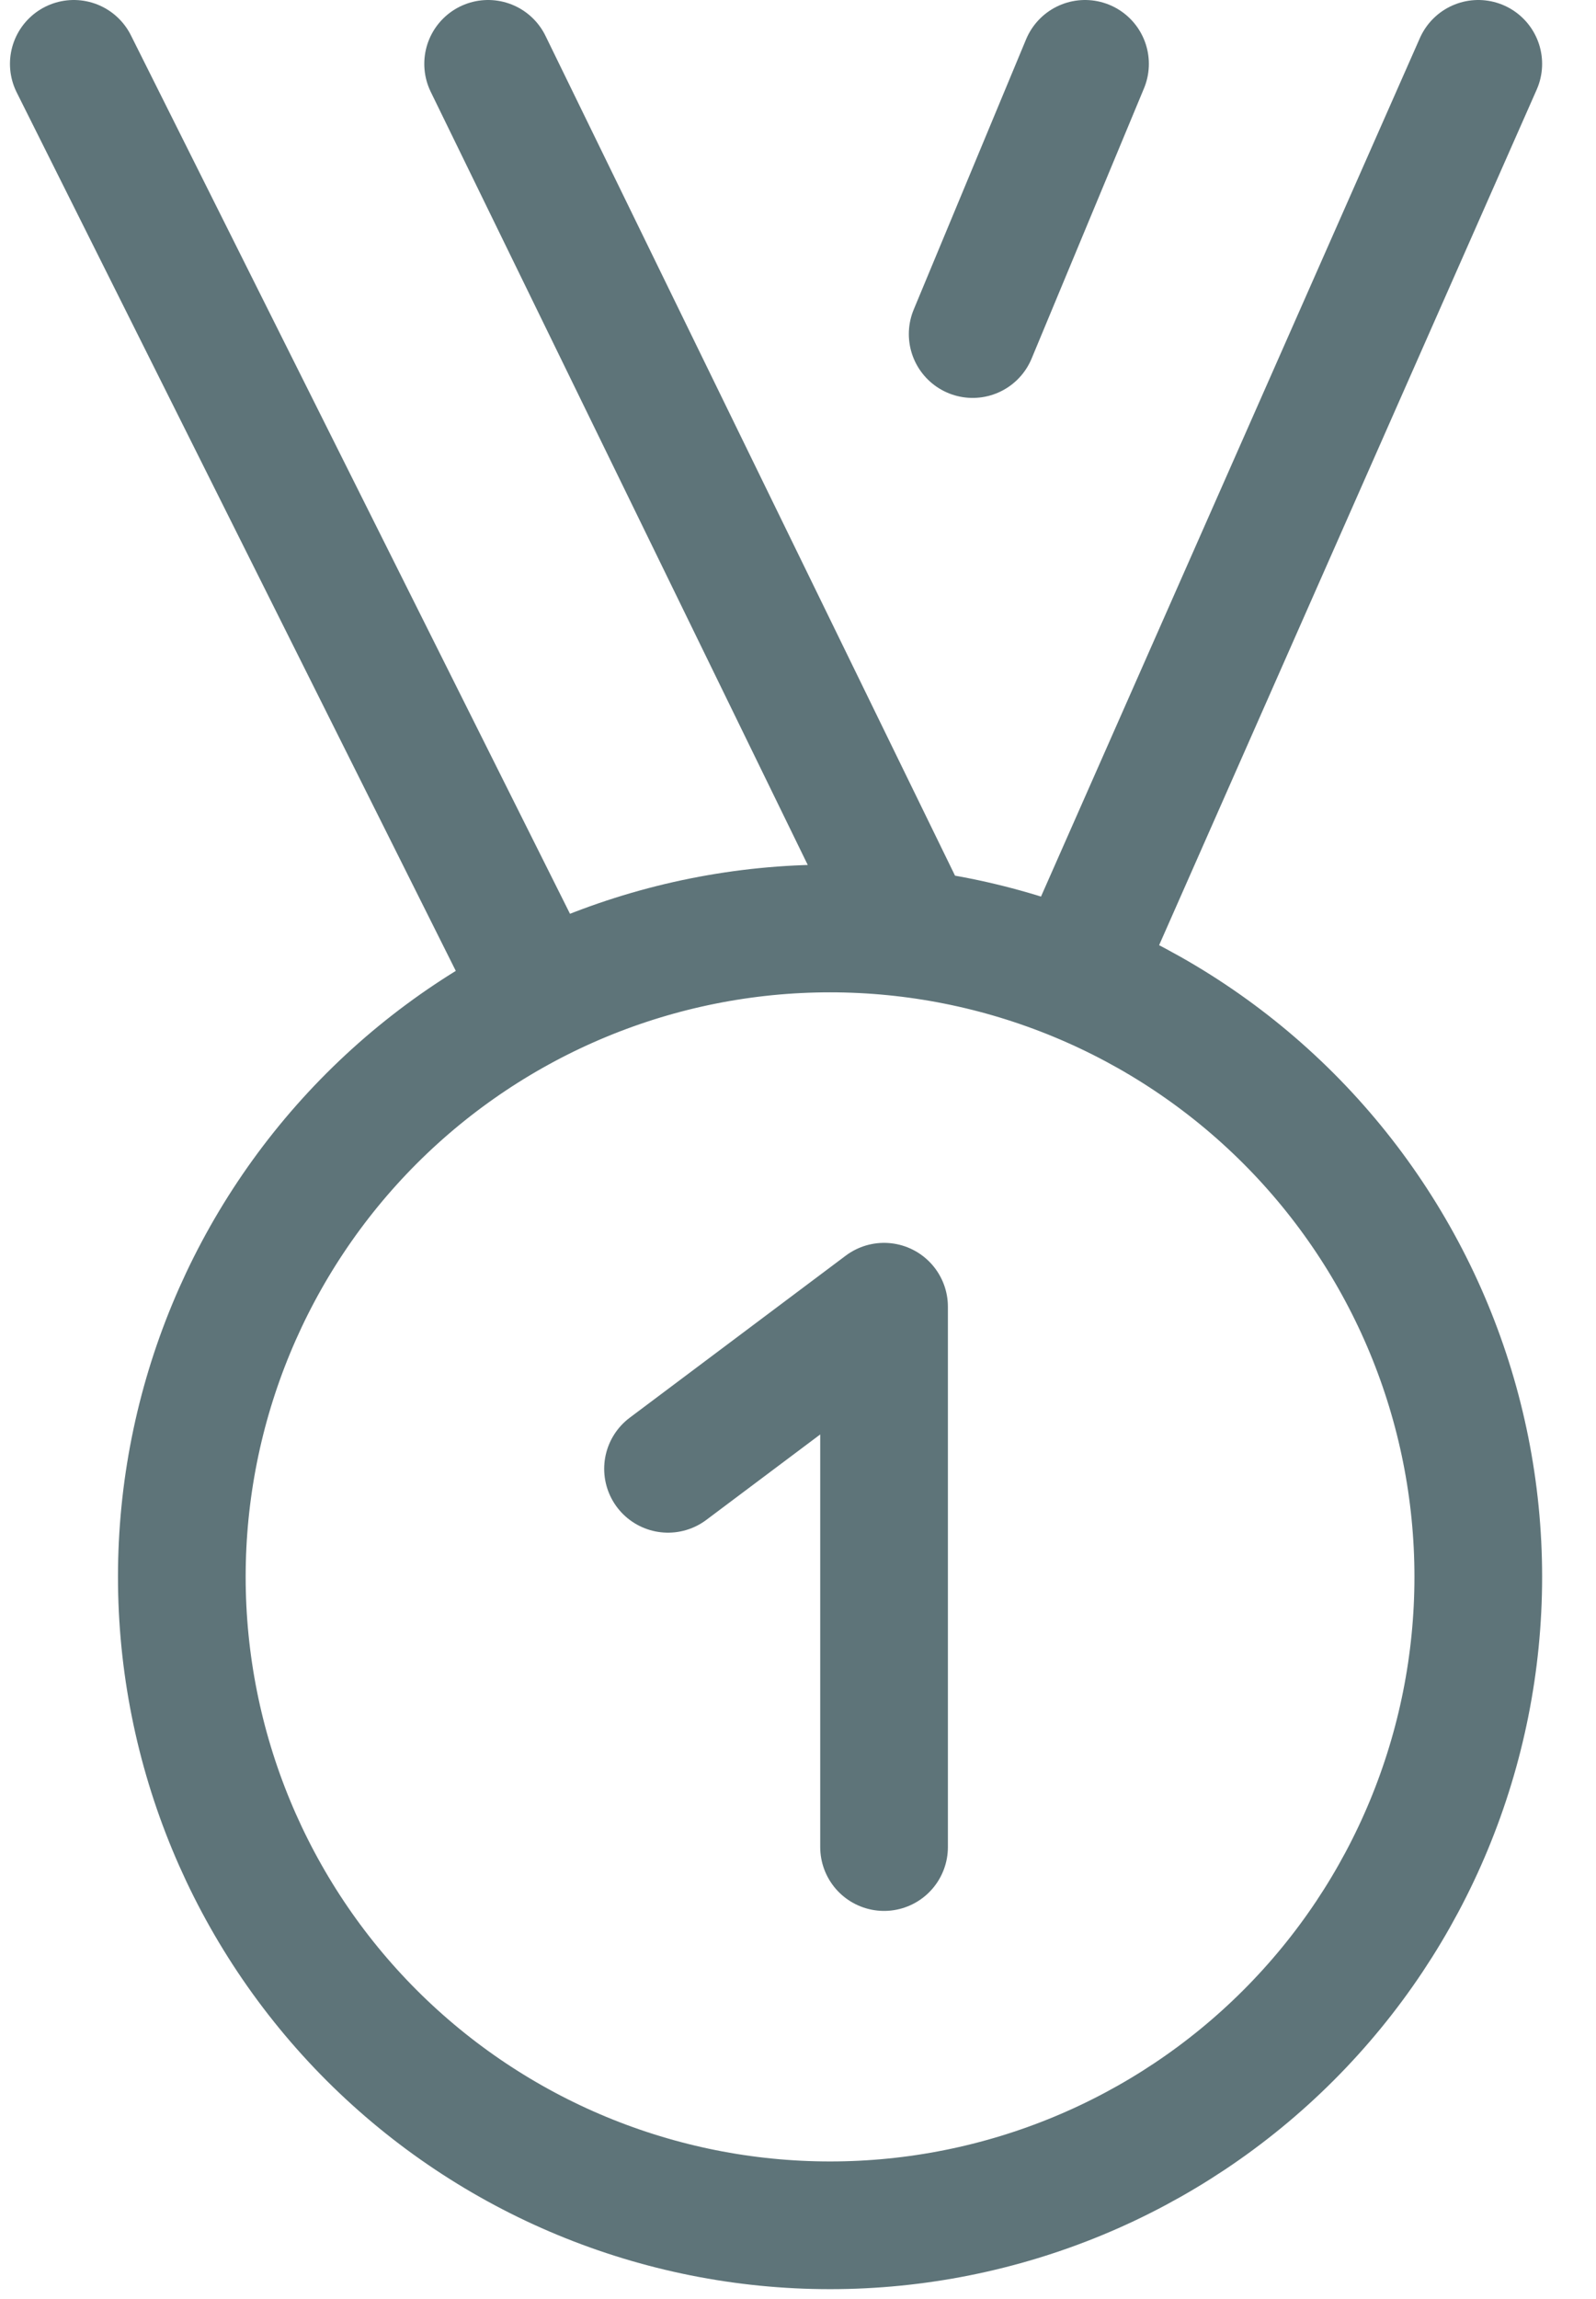
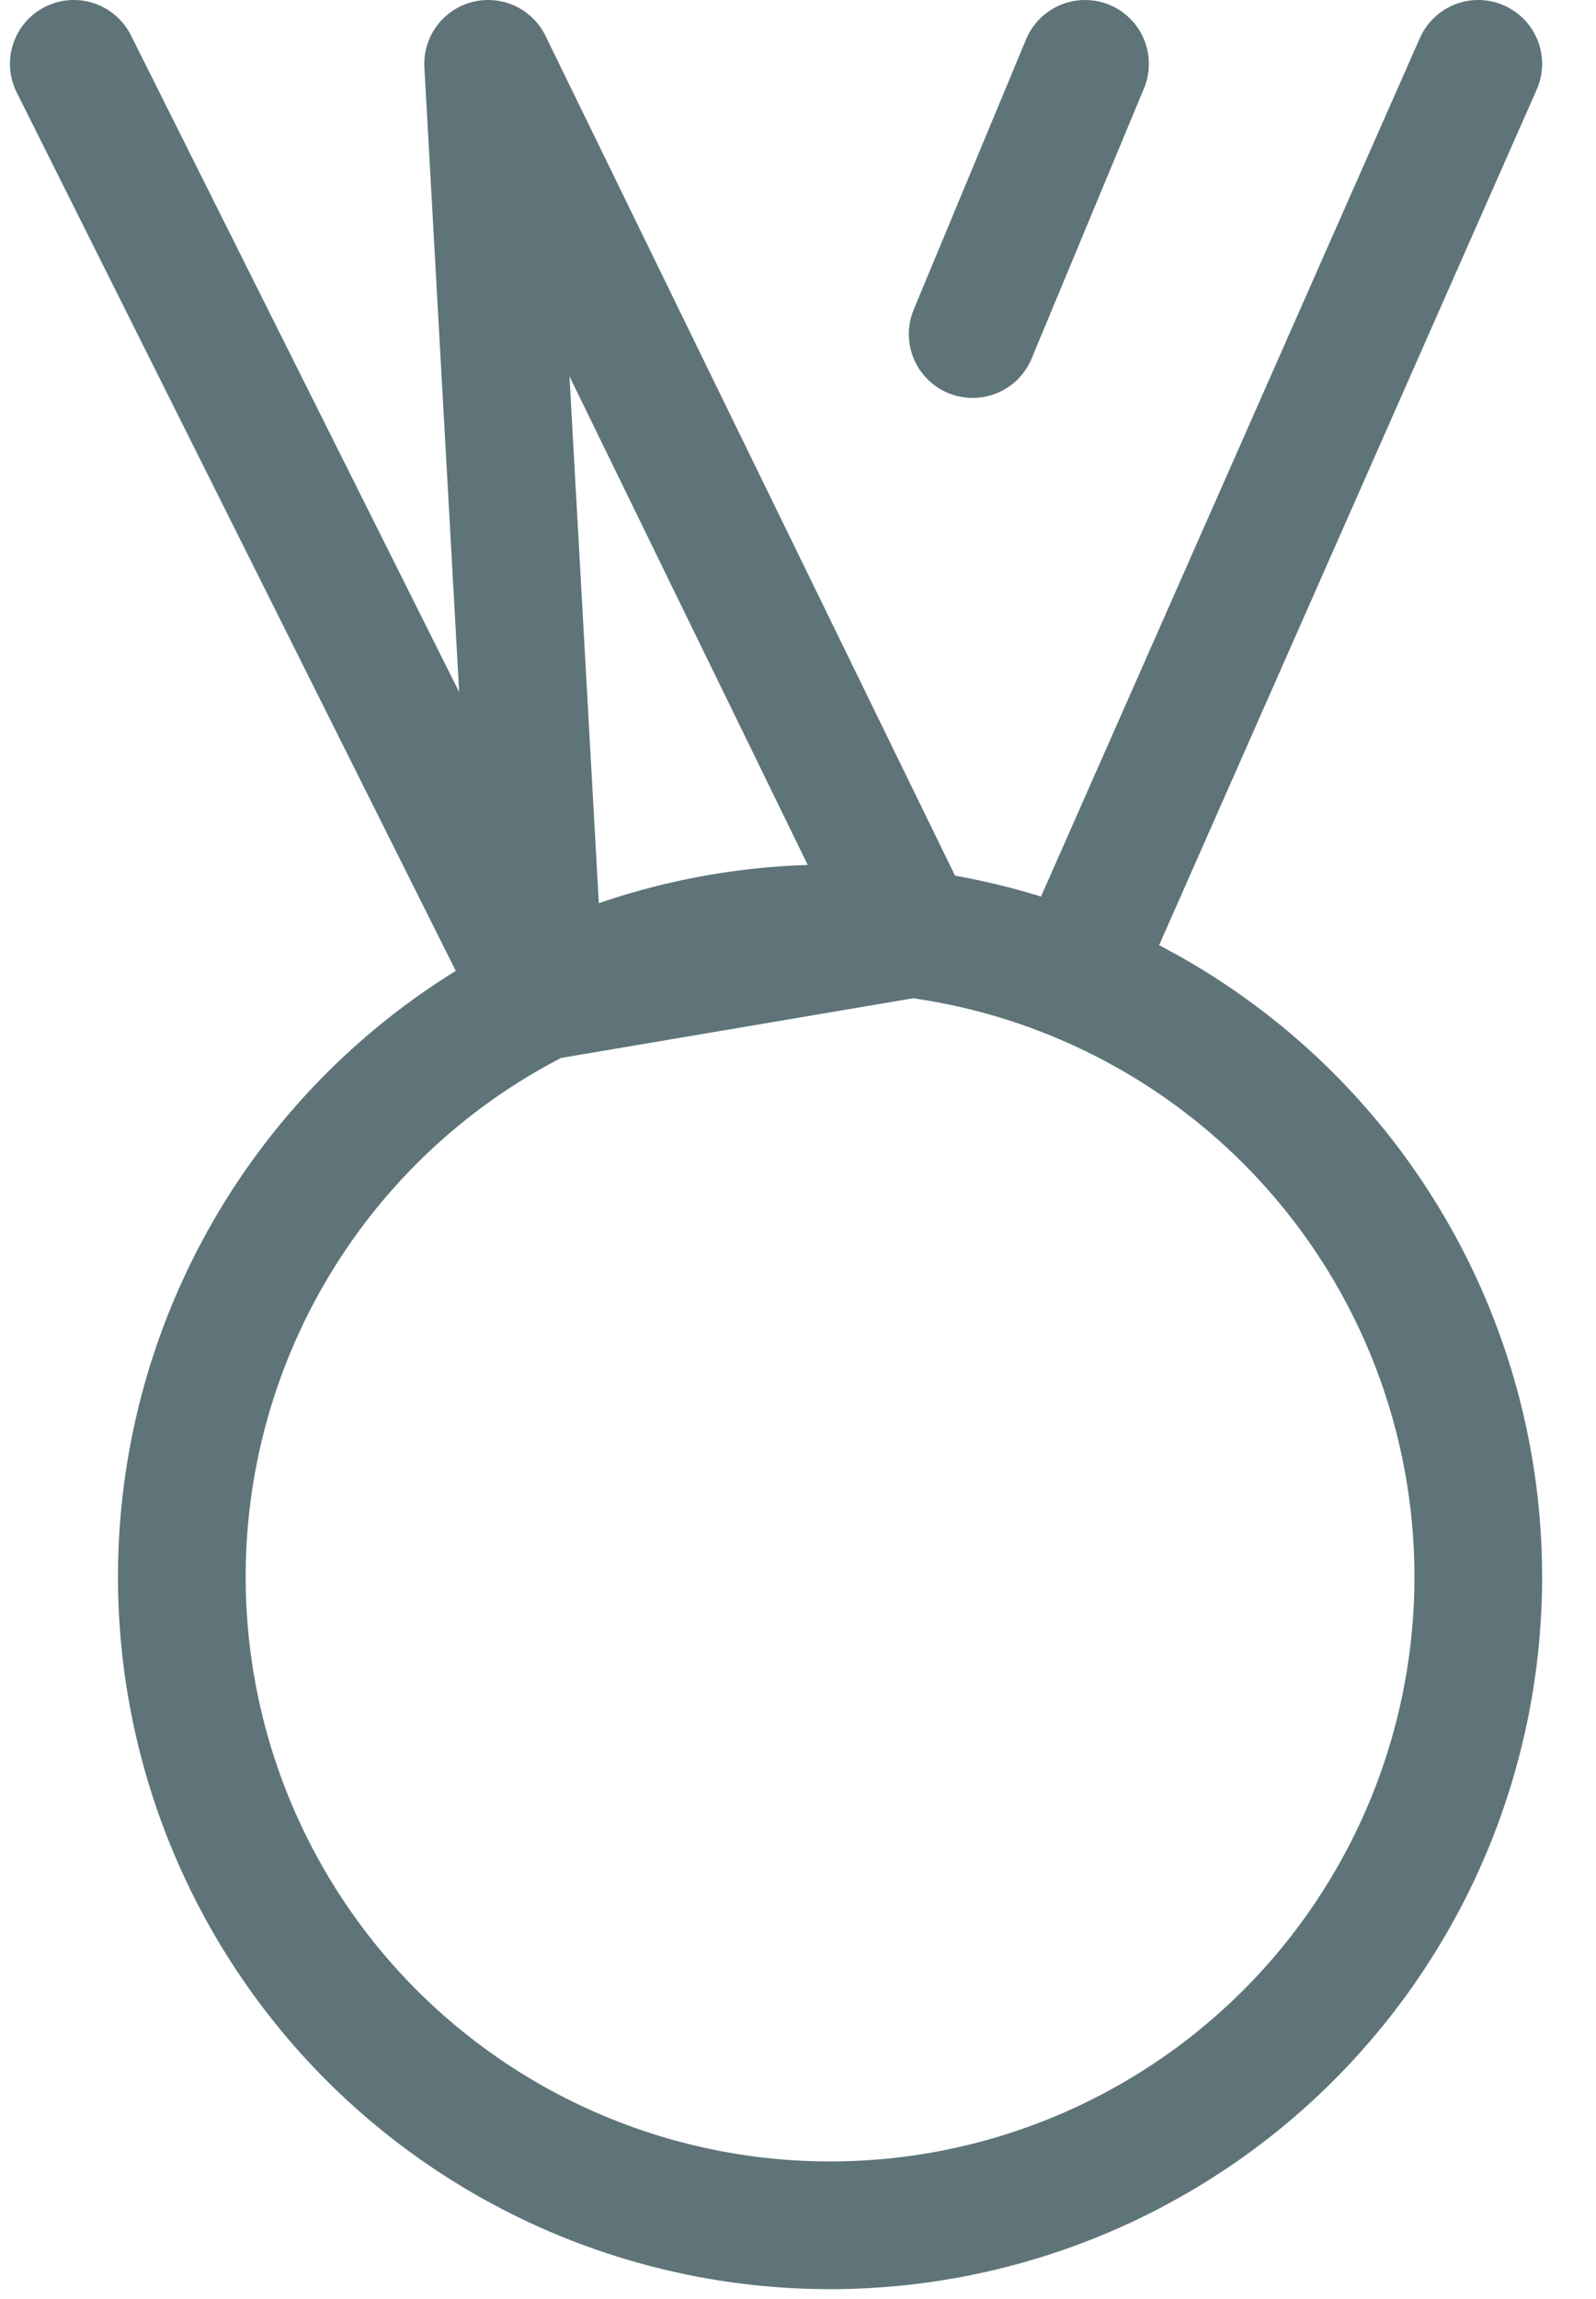
<svg xmlns="http://www.w3.org/2000/svg" width="25" height="36" viewBox="0 0 25 36" fill="none">
-   <path d="M16.847 15.291L23.156 1L16.847 15.291ZM8.46 15.608L1.156 1L8.46 15.608ZM14.29 14.62L7.646 1L14.29 14.62ZM16.996 1L15.236 5.231L16.996 1ZM2.848 24.692C2.848 27.385 3.918 29.968 5.822 31.872C7.727 33.776 10.309 34.846 13.002 34.846C15.695 34.846 18.278 33.776 20.182 31.872C22.086 29.968 23.156 27.385 23.156 24.692C23.156 21.999 22.086 19.417 20.182 17.512C18.278 15.608 15.695 14.539 13.002 14.539C10.309 14.539 7.727 15.608 5.822 17.512C3.918 19.417 2.848 21.999 2.848 24.692V24.692Z" stroke="#5E7479" stroke-width="2" stroke-linecap="round" stroke-linejoin="round" />
-   <path d="M10.464 23L13.848 20.462V28.923" stroke="#5E7479" stroke-width="2" stroke-linecap="round" stroke-linejoin="round" />
+   <path d="M16.847 15.291L23.156 1L16.847 15.291ZM8.46 15.608L1.156 1L8.46 15.608ZL7.646 1L14.29 14.62ZM16.996 1L15.236 5.231L16.996 1ZM2.848 24.692C2.848 27.385 3.918 29.968 5.822 31.872C7.727 33.776 10.309 34.846 13.002 34.846C15.695 34.846 18.278 33.776 20.182 31.872C22.086 29.968 23.156 27.385 23.156 24.692C23.156 21.999 22.086 19.417 20.182 17.512C18.278 15.608 15.695 14.539 13.002 14.539C10.309 14.539 7.727 15.608 5.822 17.512C3.918 19.417 2.848 21.999 2.848 24.692V24.692Z" stroke="#5E7479" stroke-width="2" stroke-linecap="round" stroke-linejoin="round" />
</svg>